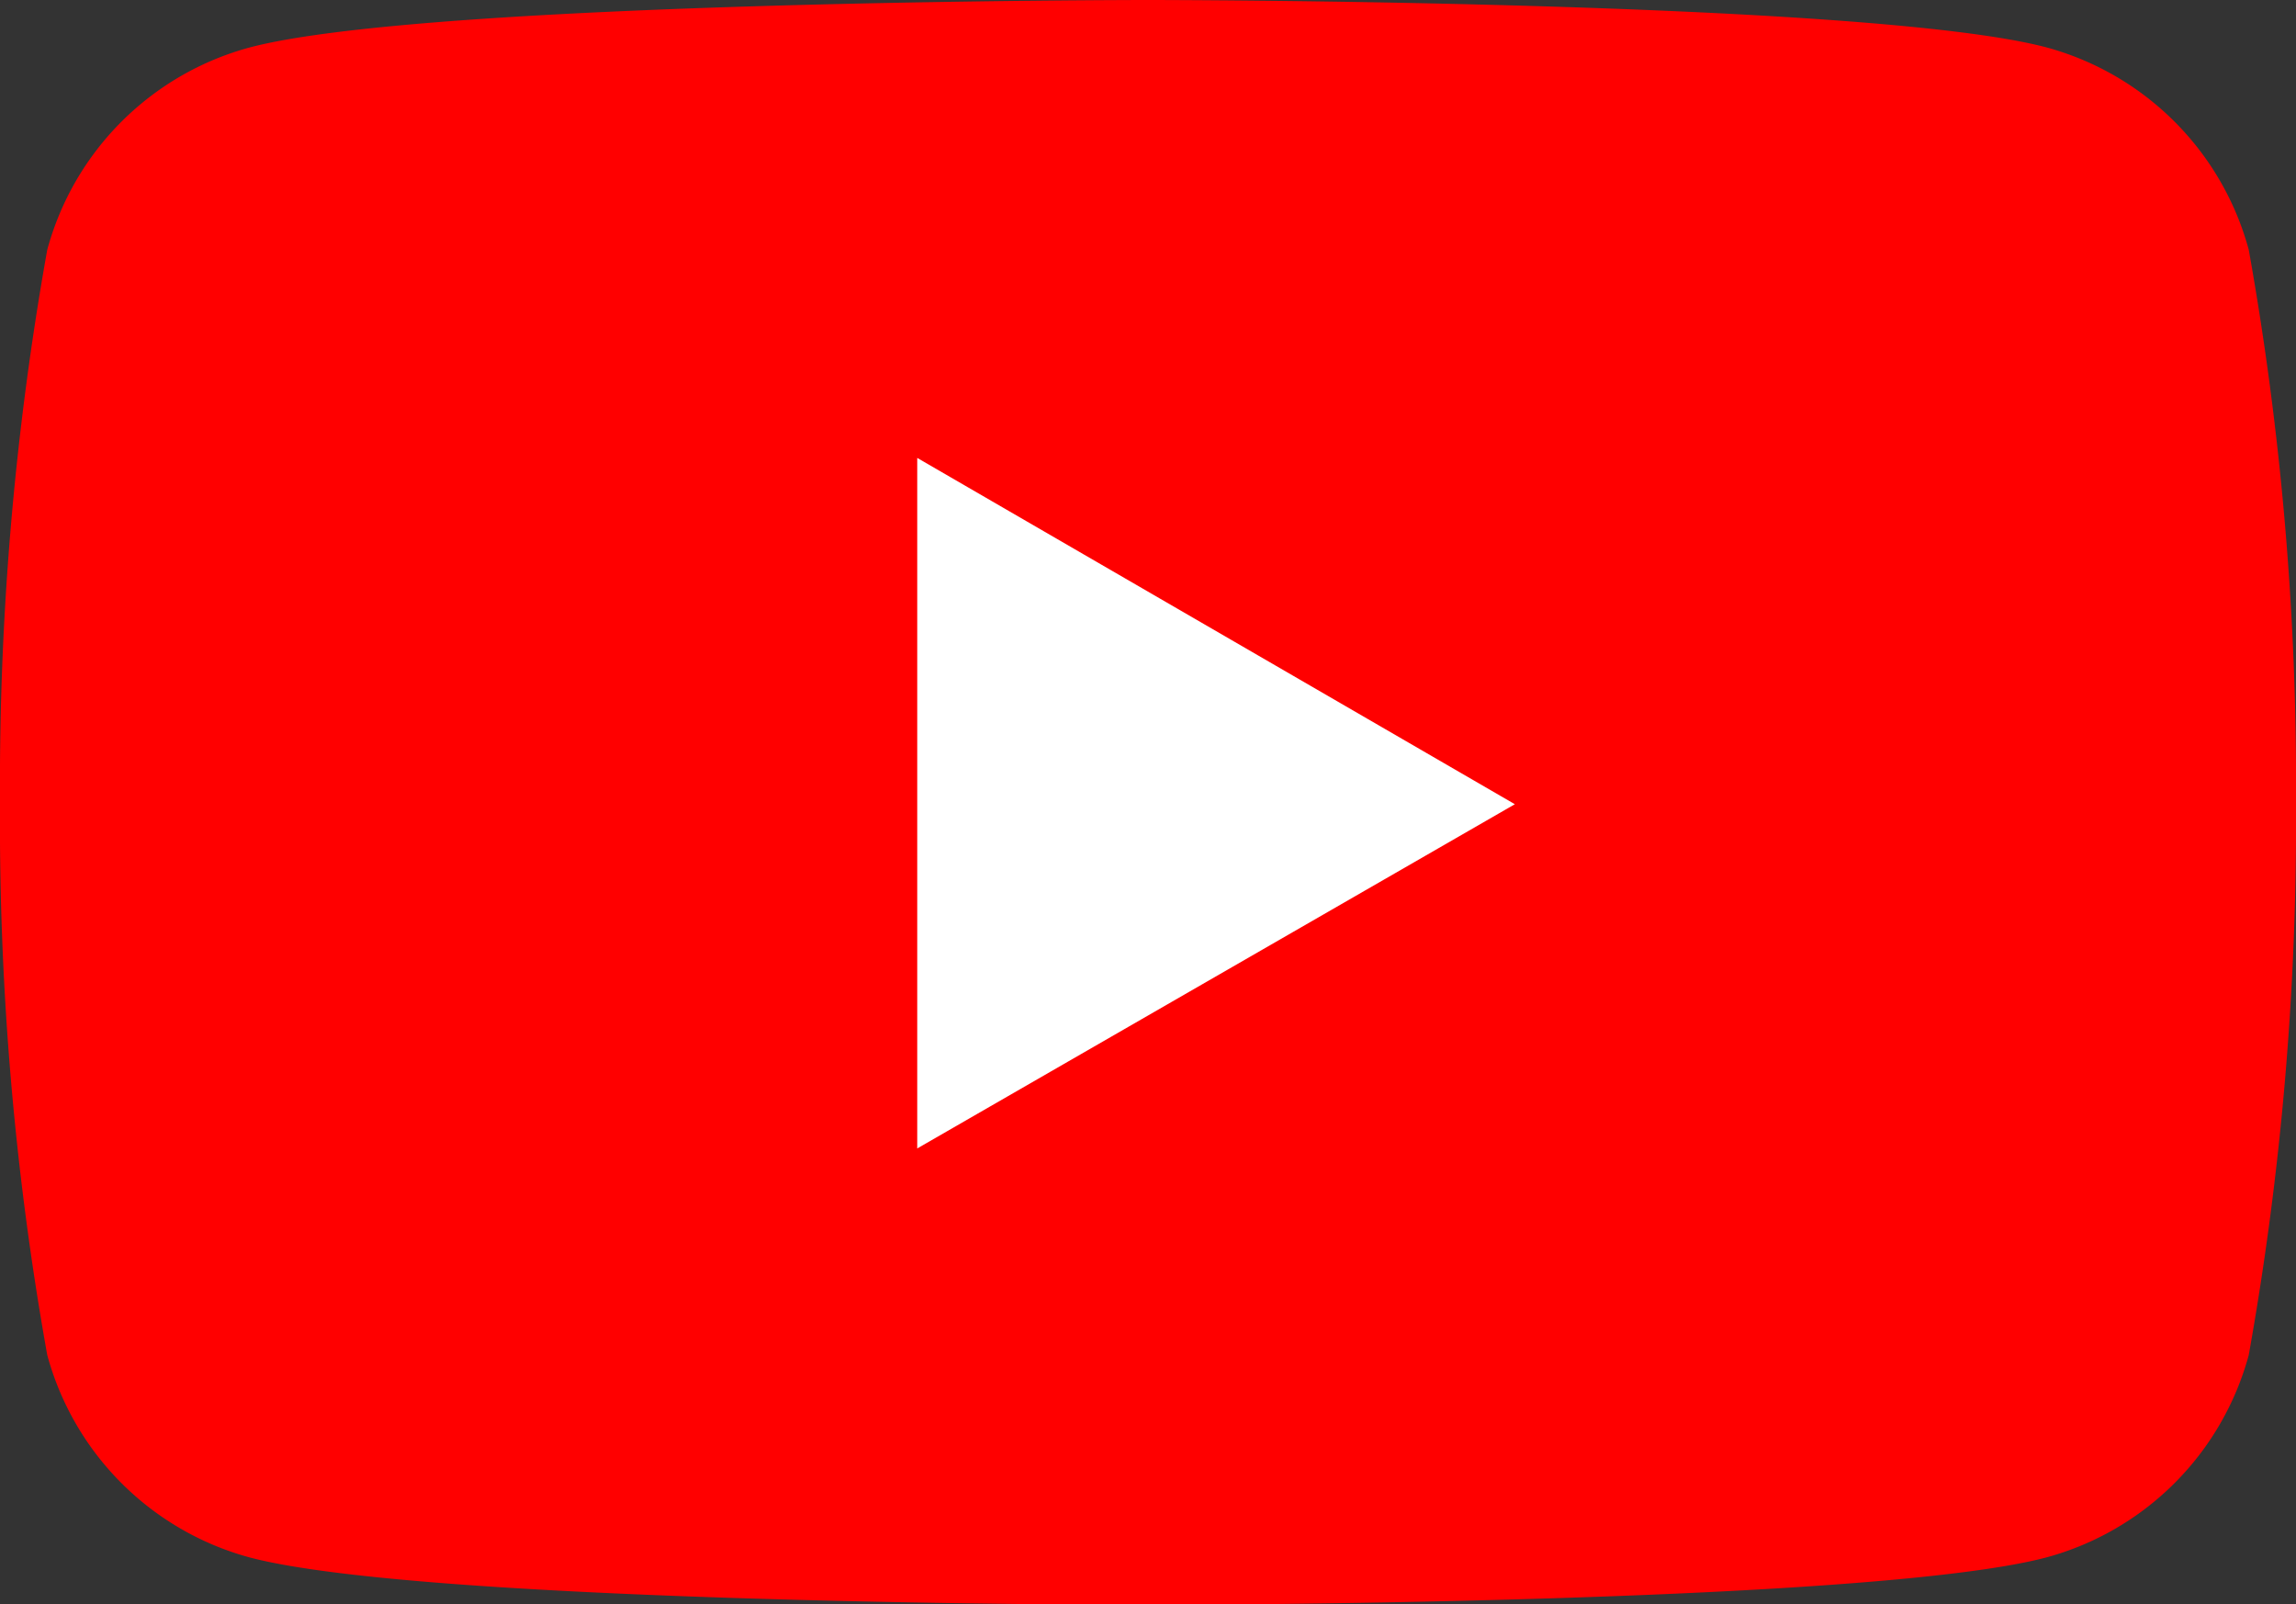
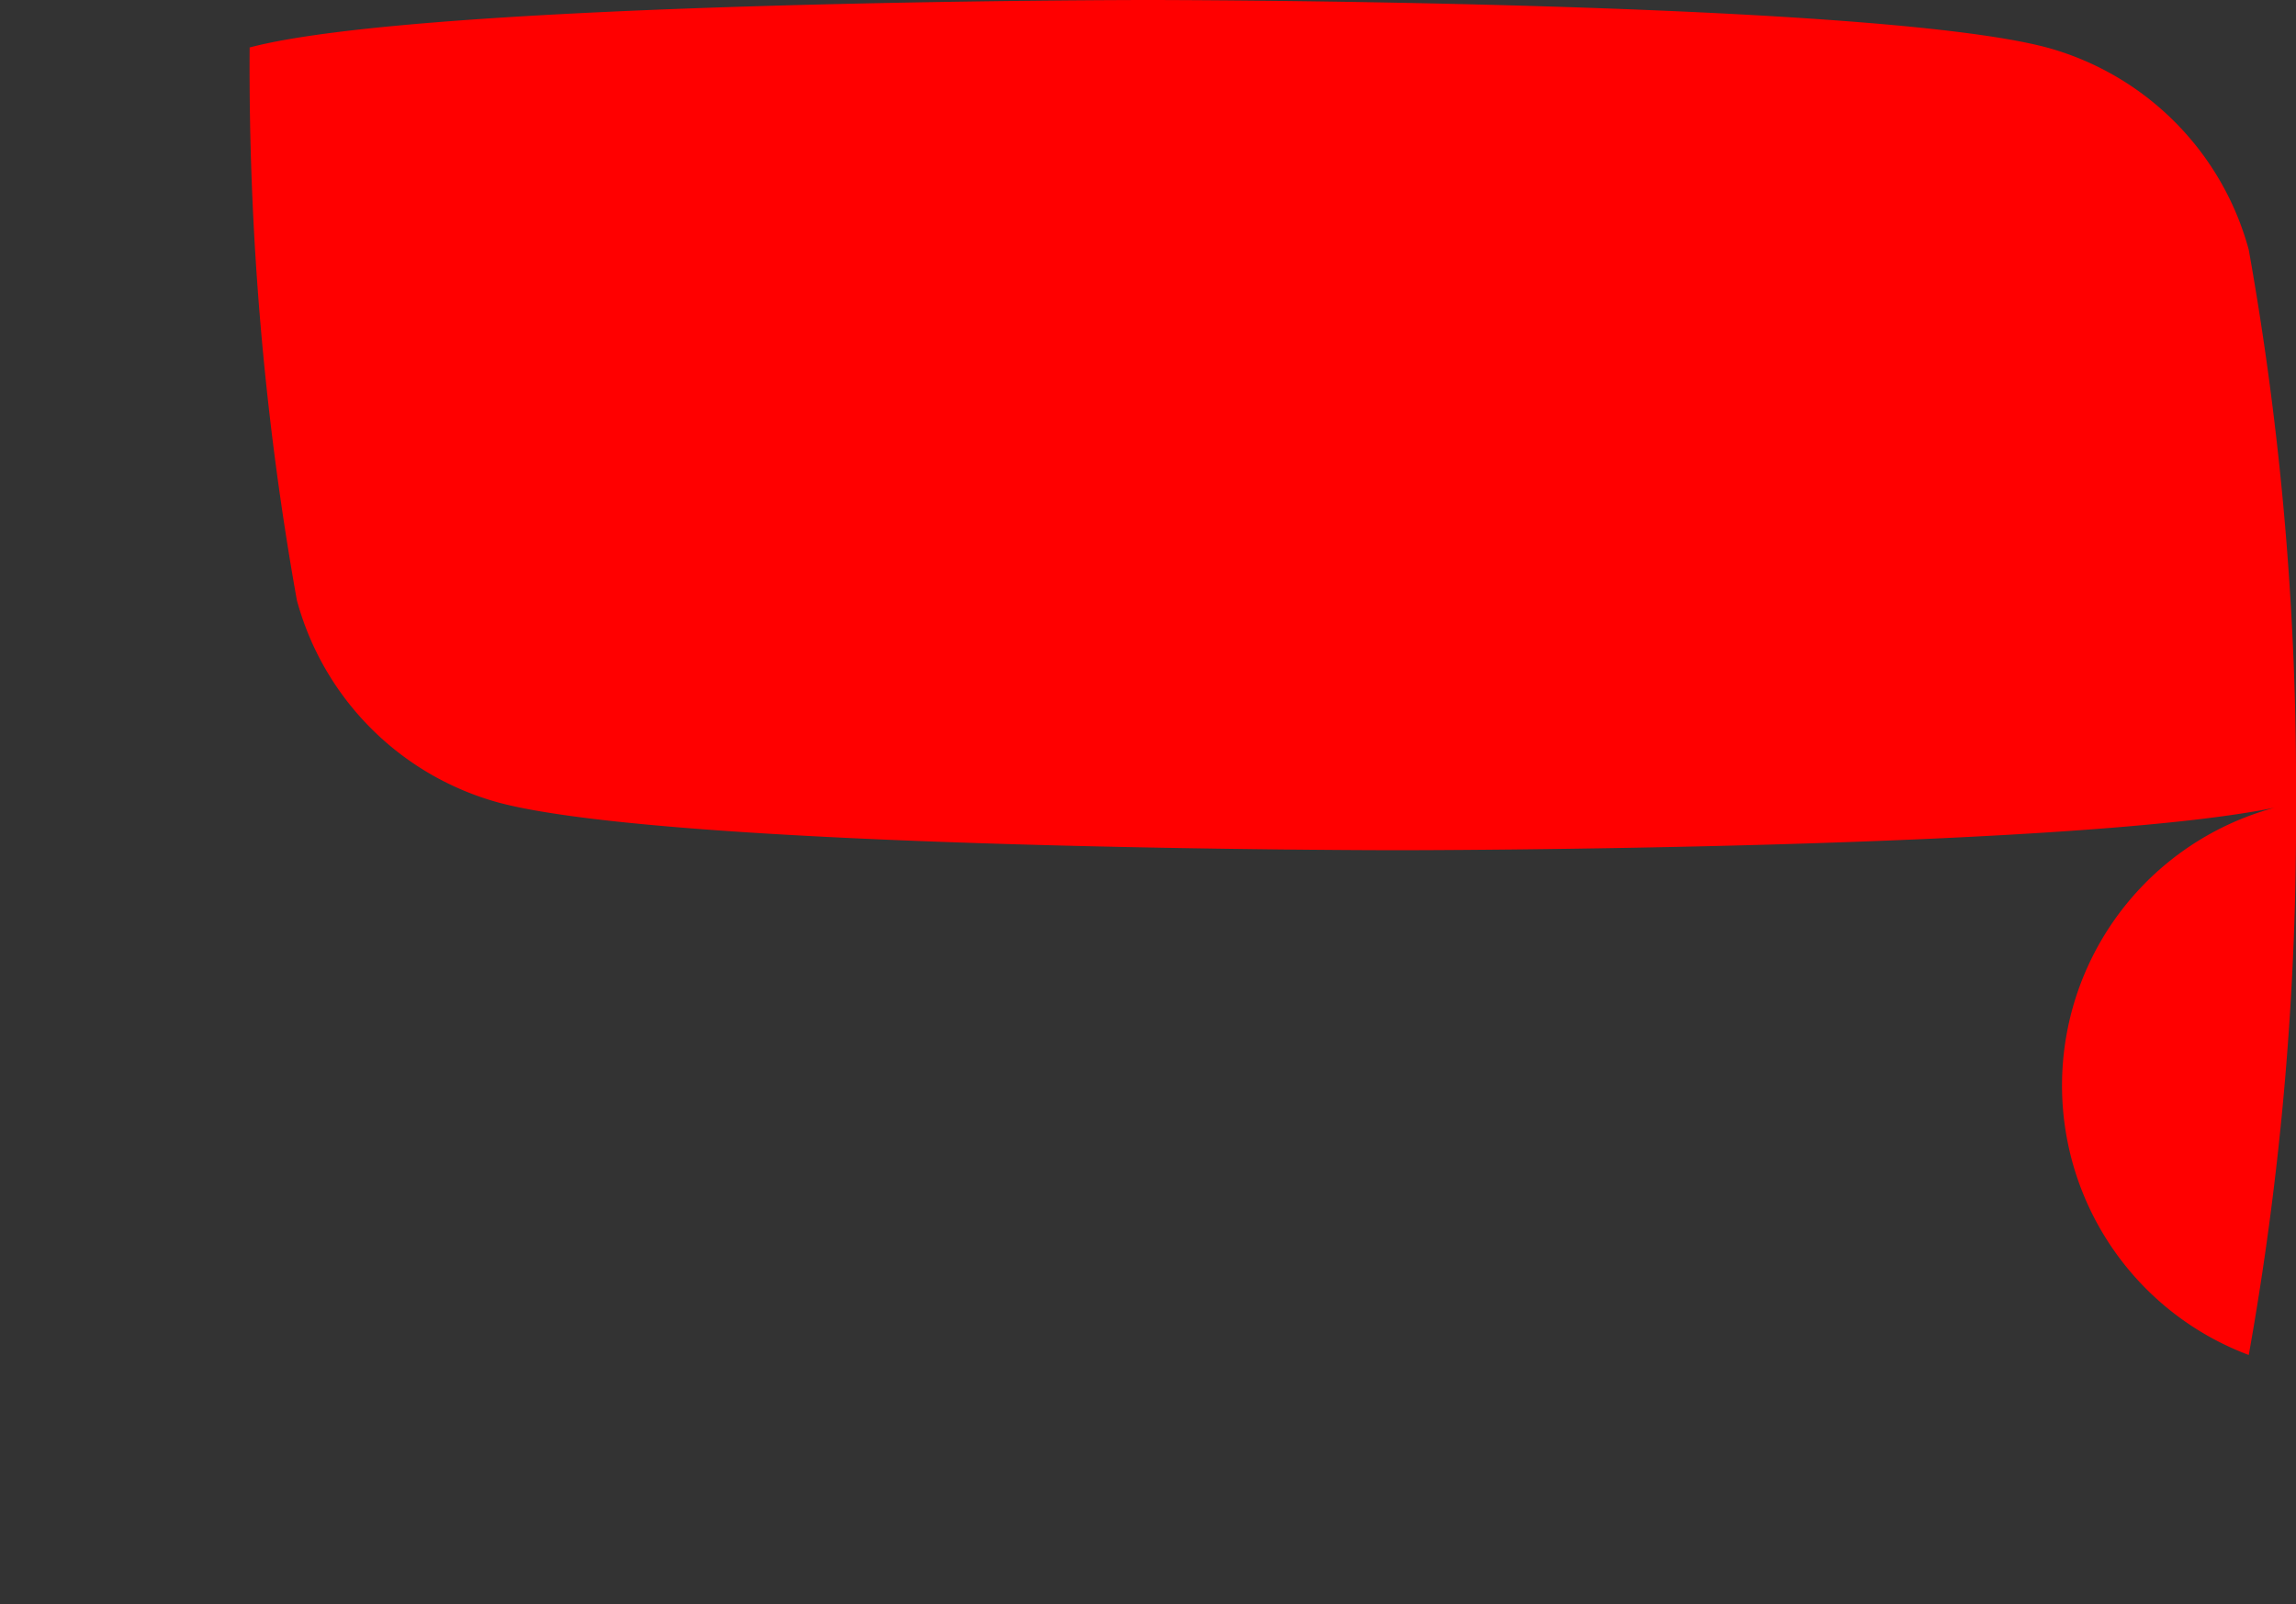
<svg xmlns="http://www.w3.org/2000/svg" width="22.018" height="15.381" viewBox="0 0 22.018 15.381">
  <rect x="0" y="0" width="22.018" height="15.381" fill="#333333" stroke="none" />
  <g transform="translate(-370.982 -7305.76)">
-     <path d="M22.565,5.505a2.759,2.759,0,0,0-1.941-1.941C18.9,3.11,12.009,3.11,12.009,3.11s-6.892,0-8.615.455A2.757,2.757,0,0,0,1.453,5.505,29.087,29.087,0,0,0,1,10.8a28.984,28.984,0,0,0,.453,5.3,2.76,2.76,0,0,0,1.941,1.941c1.724.455,8.615.455,8.615.455s6.892,0,8.615-.455A2.759,2.759,0,0,0,22.565,16.1a29.087,29.087,0,0,0,.453-5.3A29.087,29.087,0,0,0,22.565,5.505Z" transform="translate(369.982 7302.65)" fill="red" />
-     <path d="M6.593,12.52l5.731-3.3L6.593,5.9V12.52Z" transform="translate(373.185 7304.25)" fill="#fff" />
+     <path d="M22.565,5.505a2.759,2.759,0,0,0-1.941-1.941C18.9,3.11,12.009,3.11,12.009,3.11s-6.892,0-8.615.455a28.984,28.984,0,0,0,.453,5.3,2.76,2.76,0,0,0,1.941,1.941c1.724.455,8.615.455,8.615.455s6.892,0,8.615-.455A2.759,2.759,0,0,0,22.565,16.1a29.087,29.087,0,0,0,.453-5.3A29.087,29.087,0,0,0,22.565,5.505Z" transform="translate(369.982 7302.65)" fill="red" />
  </g>
</svg>